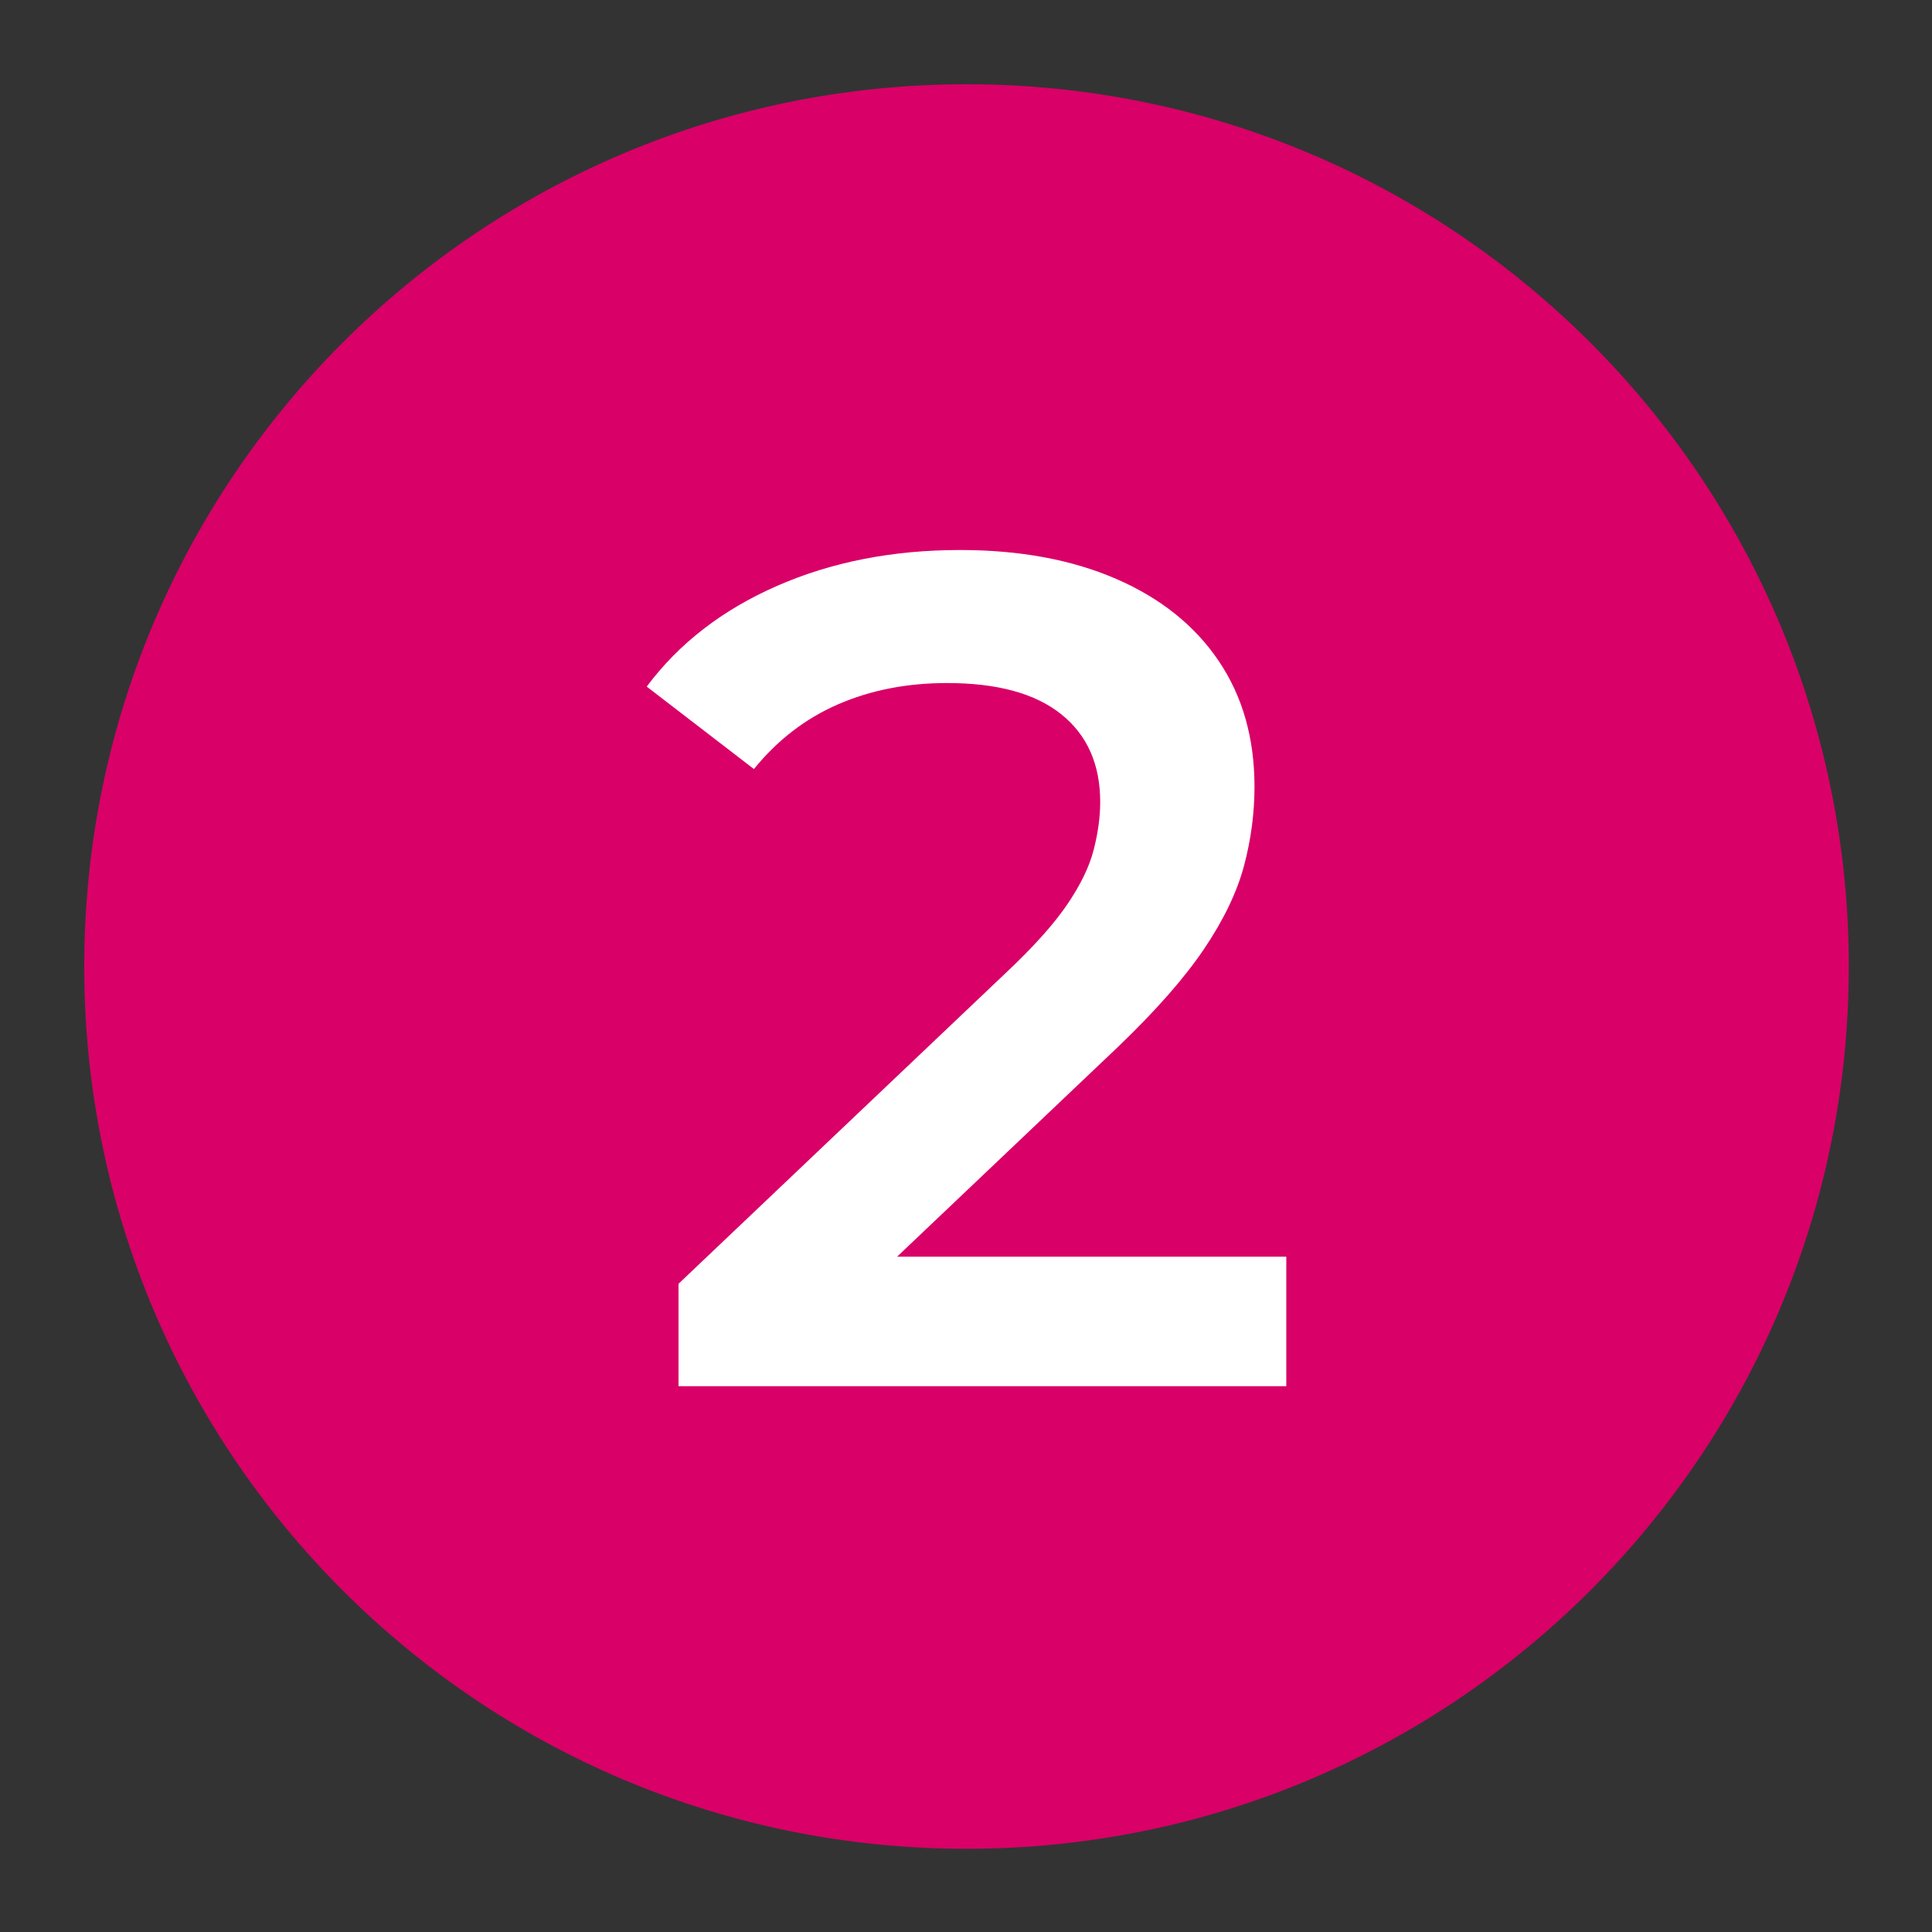
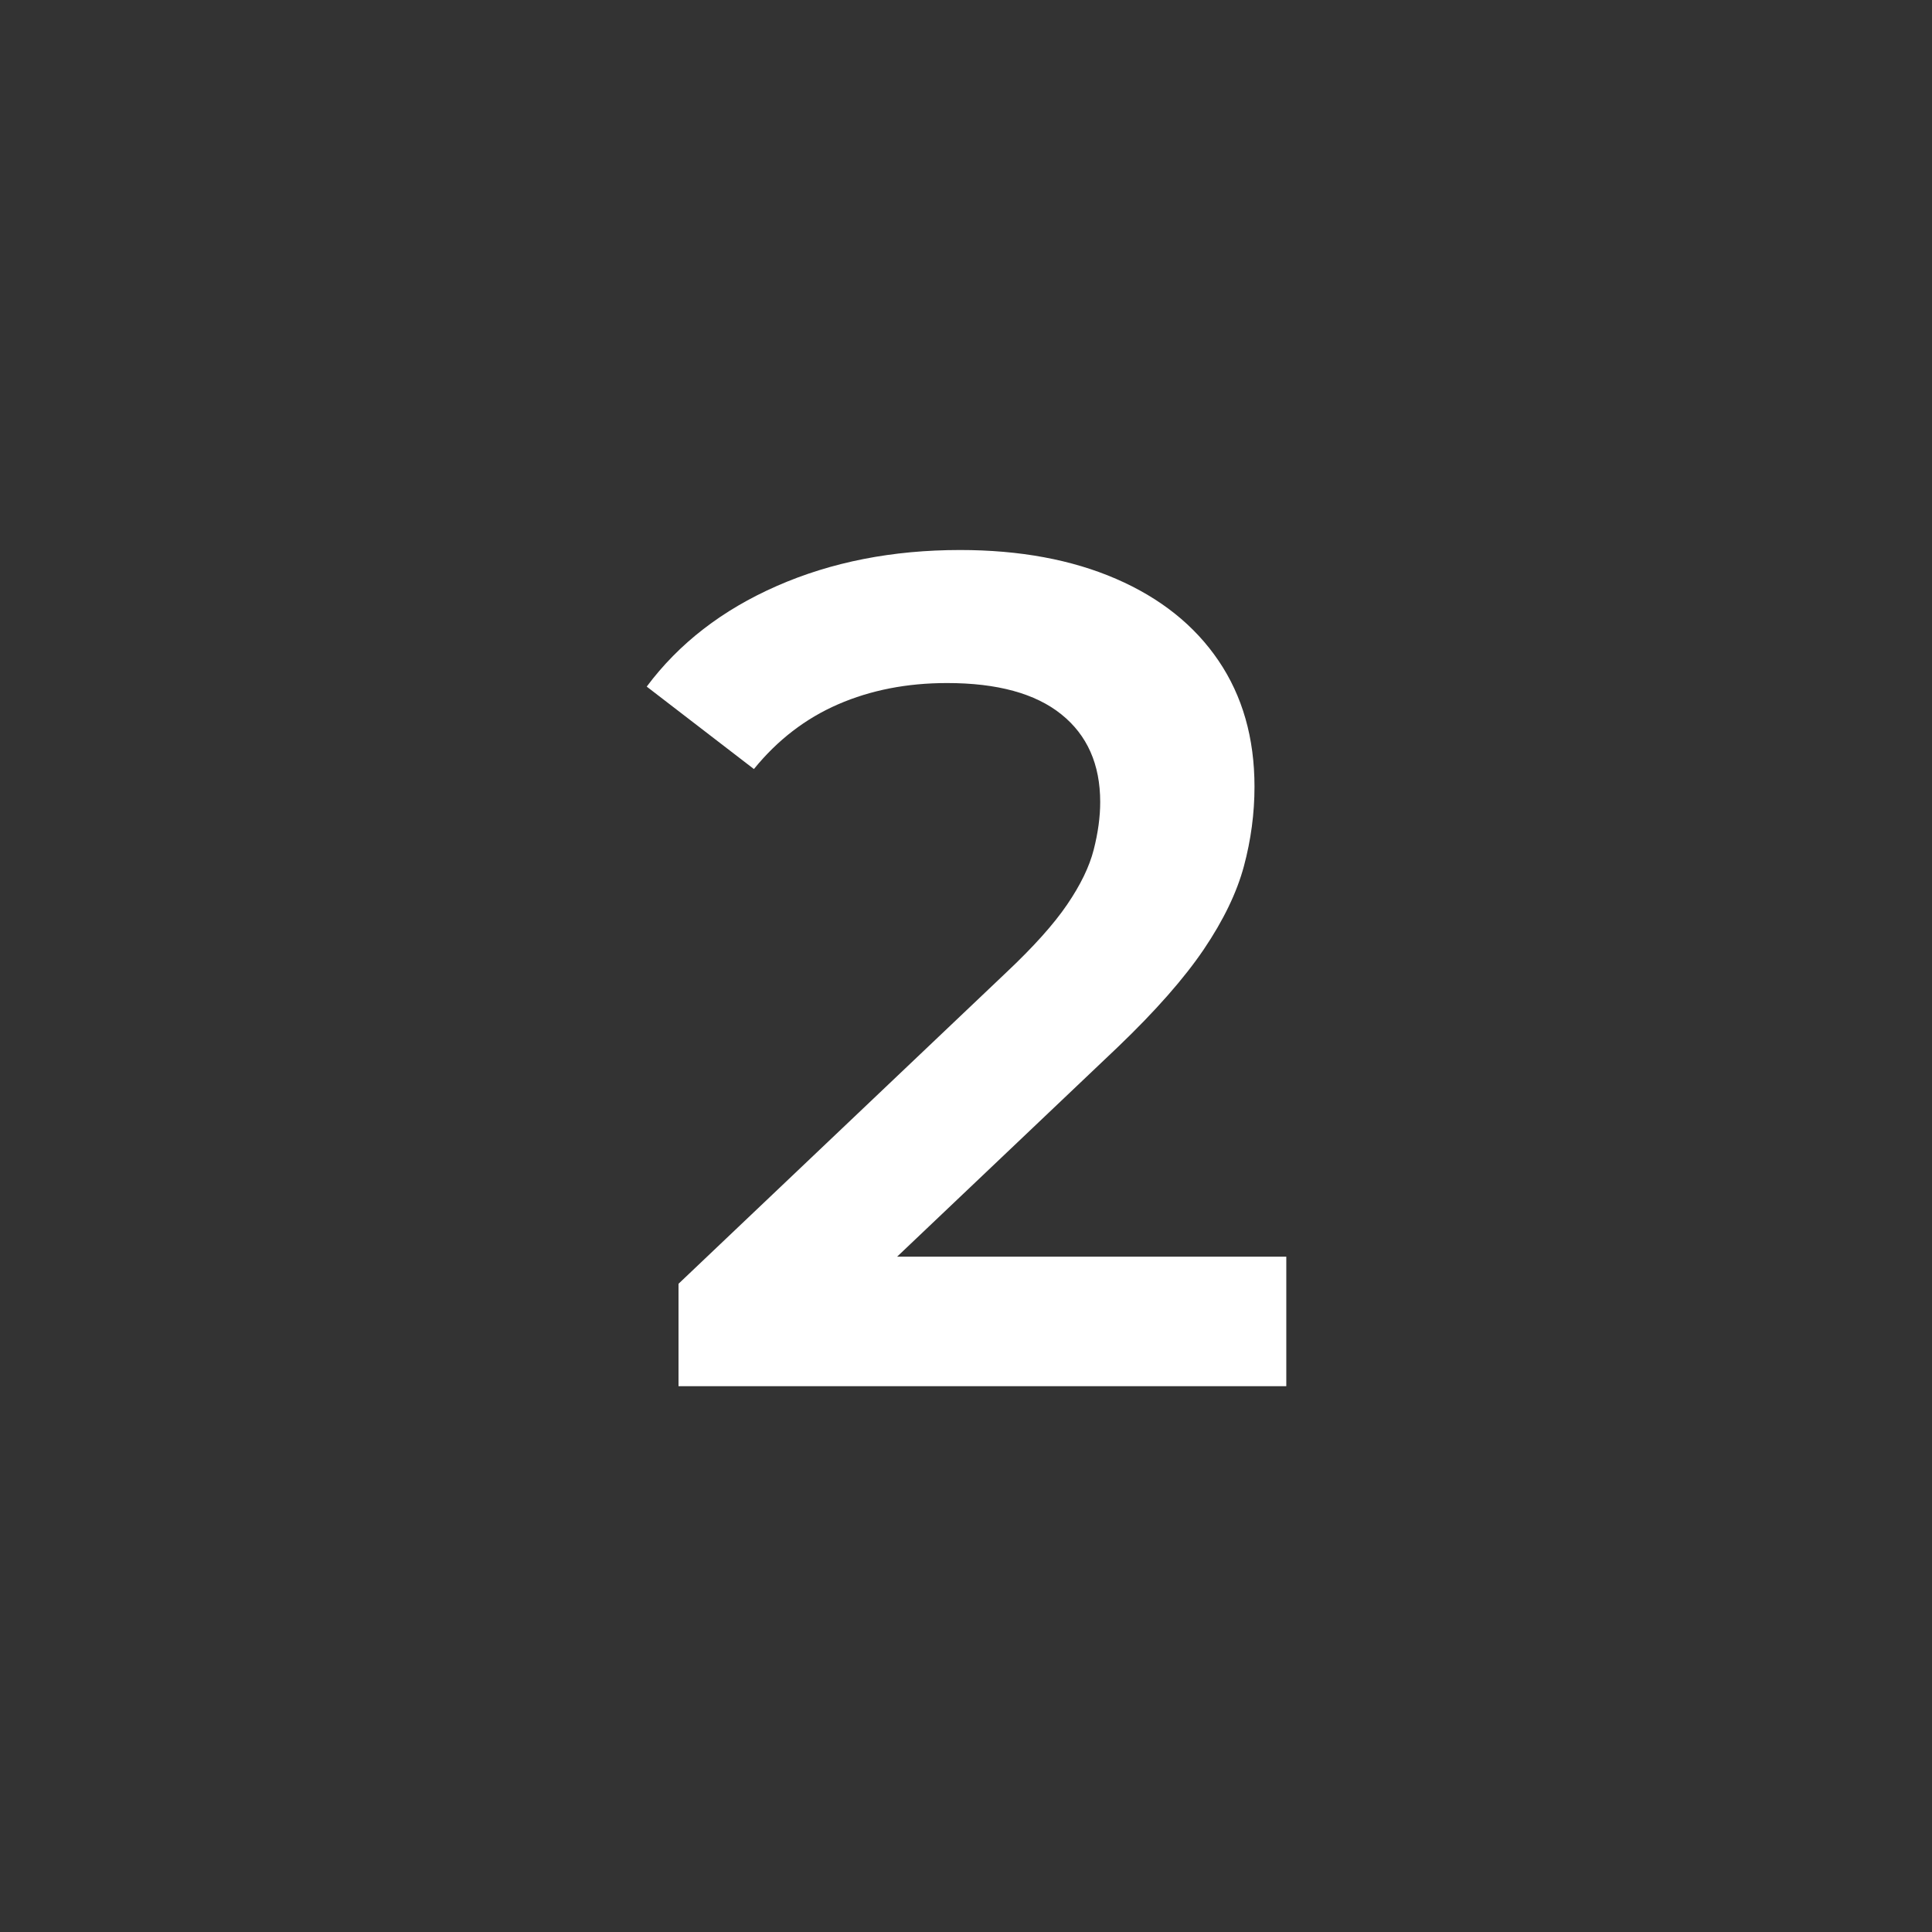
<svg xmlns="http://www.w3.org/2000/svg" width="600" zoomAndPan="magnify" viewBox="0 0 450 450" height="600" preserveAspectRatio="xMidYMid meet" version="1.0">
  <rect x="0" y="0" width="450" height="450" fill="#333333" stroke="none" />
  <defs>
    <g />
    <clipPath id="id1">
-       <path d="M 19.621 19.621 L 430.621 19.621 L 430.621 430.621 L 19.621 430.621 Z M 19.621 19.621 " clip-rule="nonzero" />
-     </clipPath>
+       </clipPath>
  </defs>
  <g clip-path="url(#id1)">
    <path fill="#d90068" d="M 225.121 19.621 C 111.629 19.621 19.621 111.629 19.621 225.121 C 19.621 338.617 111.629 430.621 225.121 430.621 C 338.617 430.621 430.621 338.617 430.621 225.121 C 430.621 111.629 338.617 19.621 225.121 19.621 " fill-opacity="1" fill-rule="nonzero" />
  </g>
  <g fill="#ffffff" fill-opacity="1">
    <g transform="translate(148.446, 322.875)">
      <g>
        <path d="M 9.594 0 L 9.594 -23.859 L 85.859 -96.297 C 92.266 -102.328 97.02 -107.629 100.125 -112.203 C 103.238 -116.773 105.297 -121.023 106.297 -124.953 C 107.305 -128.891 107.812 -132.594 107.812 -136.062 C 107.812 -144.844 104.789 -151.656 98.75 -156.5 C 92.719 -161.352 83.848 -163.781 72.141 -163.781 C 62.816 -163.781 54.359 -162.129 46.766 -158.828 C 39.18 -155.535 32.645 -150.508 27.156 -143.75 L 2.188 -162.953 C 9.688 -173.004 19.789 -180.816 32.5 -186.391 C 45.219 -191.973 59.441 -194.766 75.172 -194.766 C 89.066 -194.766 101.18 -192.523 111.516 -188.047 C 121.848 -183.566 129.801 -177.211 135.375 -168.984 C 140.957 -160.754 143.75 -150.973 143.75 -139.641 C 143.75 -133.422 142.926 -127.242 141.281 -121.109 C 139.633 -114.984 136.523 -108.535 131.953 -101.766 C 127.379 -95.004 120.703 -87.414 111.922 -79 L 46.359 -16.734 L 38.953 -30.172 L 151.156 -30.172 L 151.156 0 Z M 9.594 0 " />
      </g>
    </g>
  </g>
</svg>